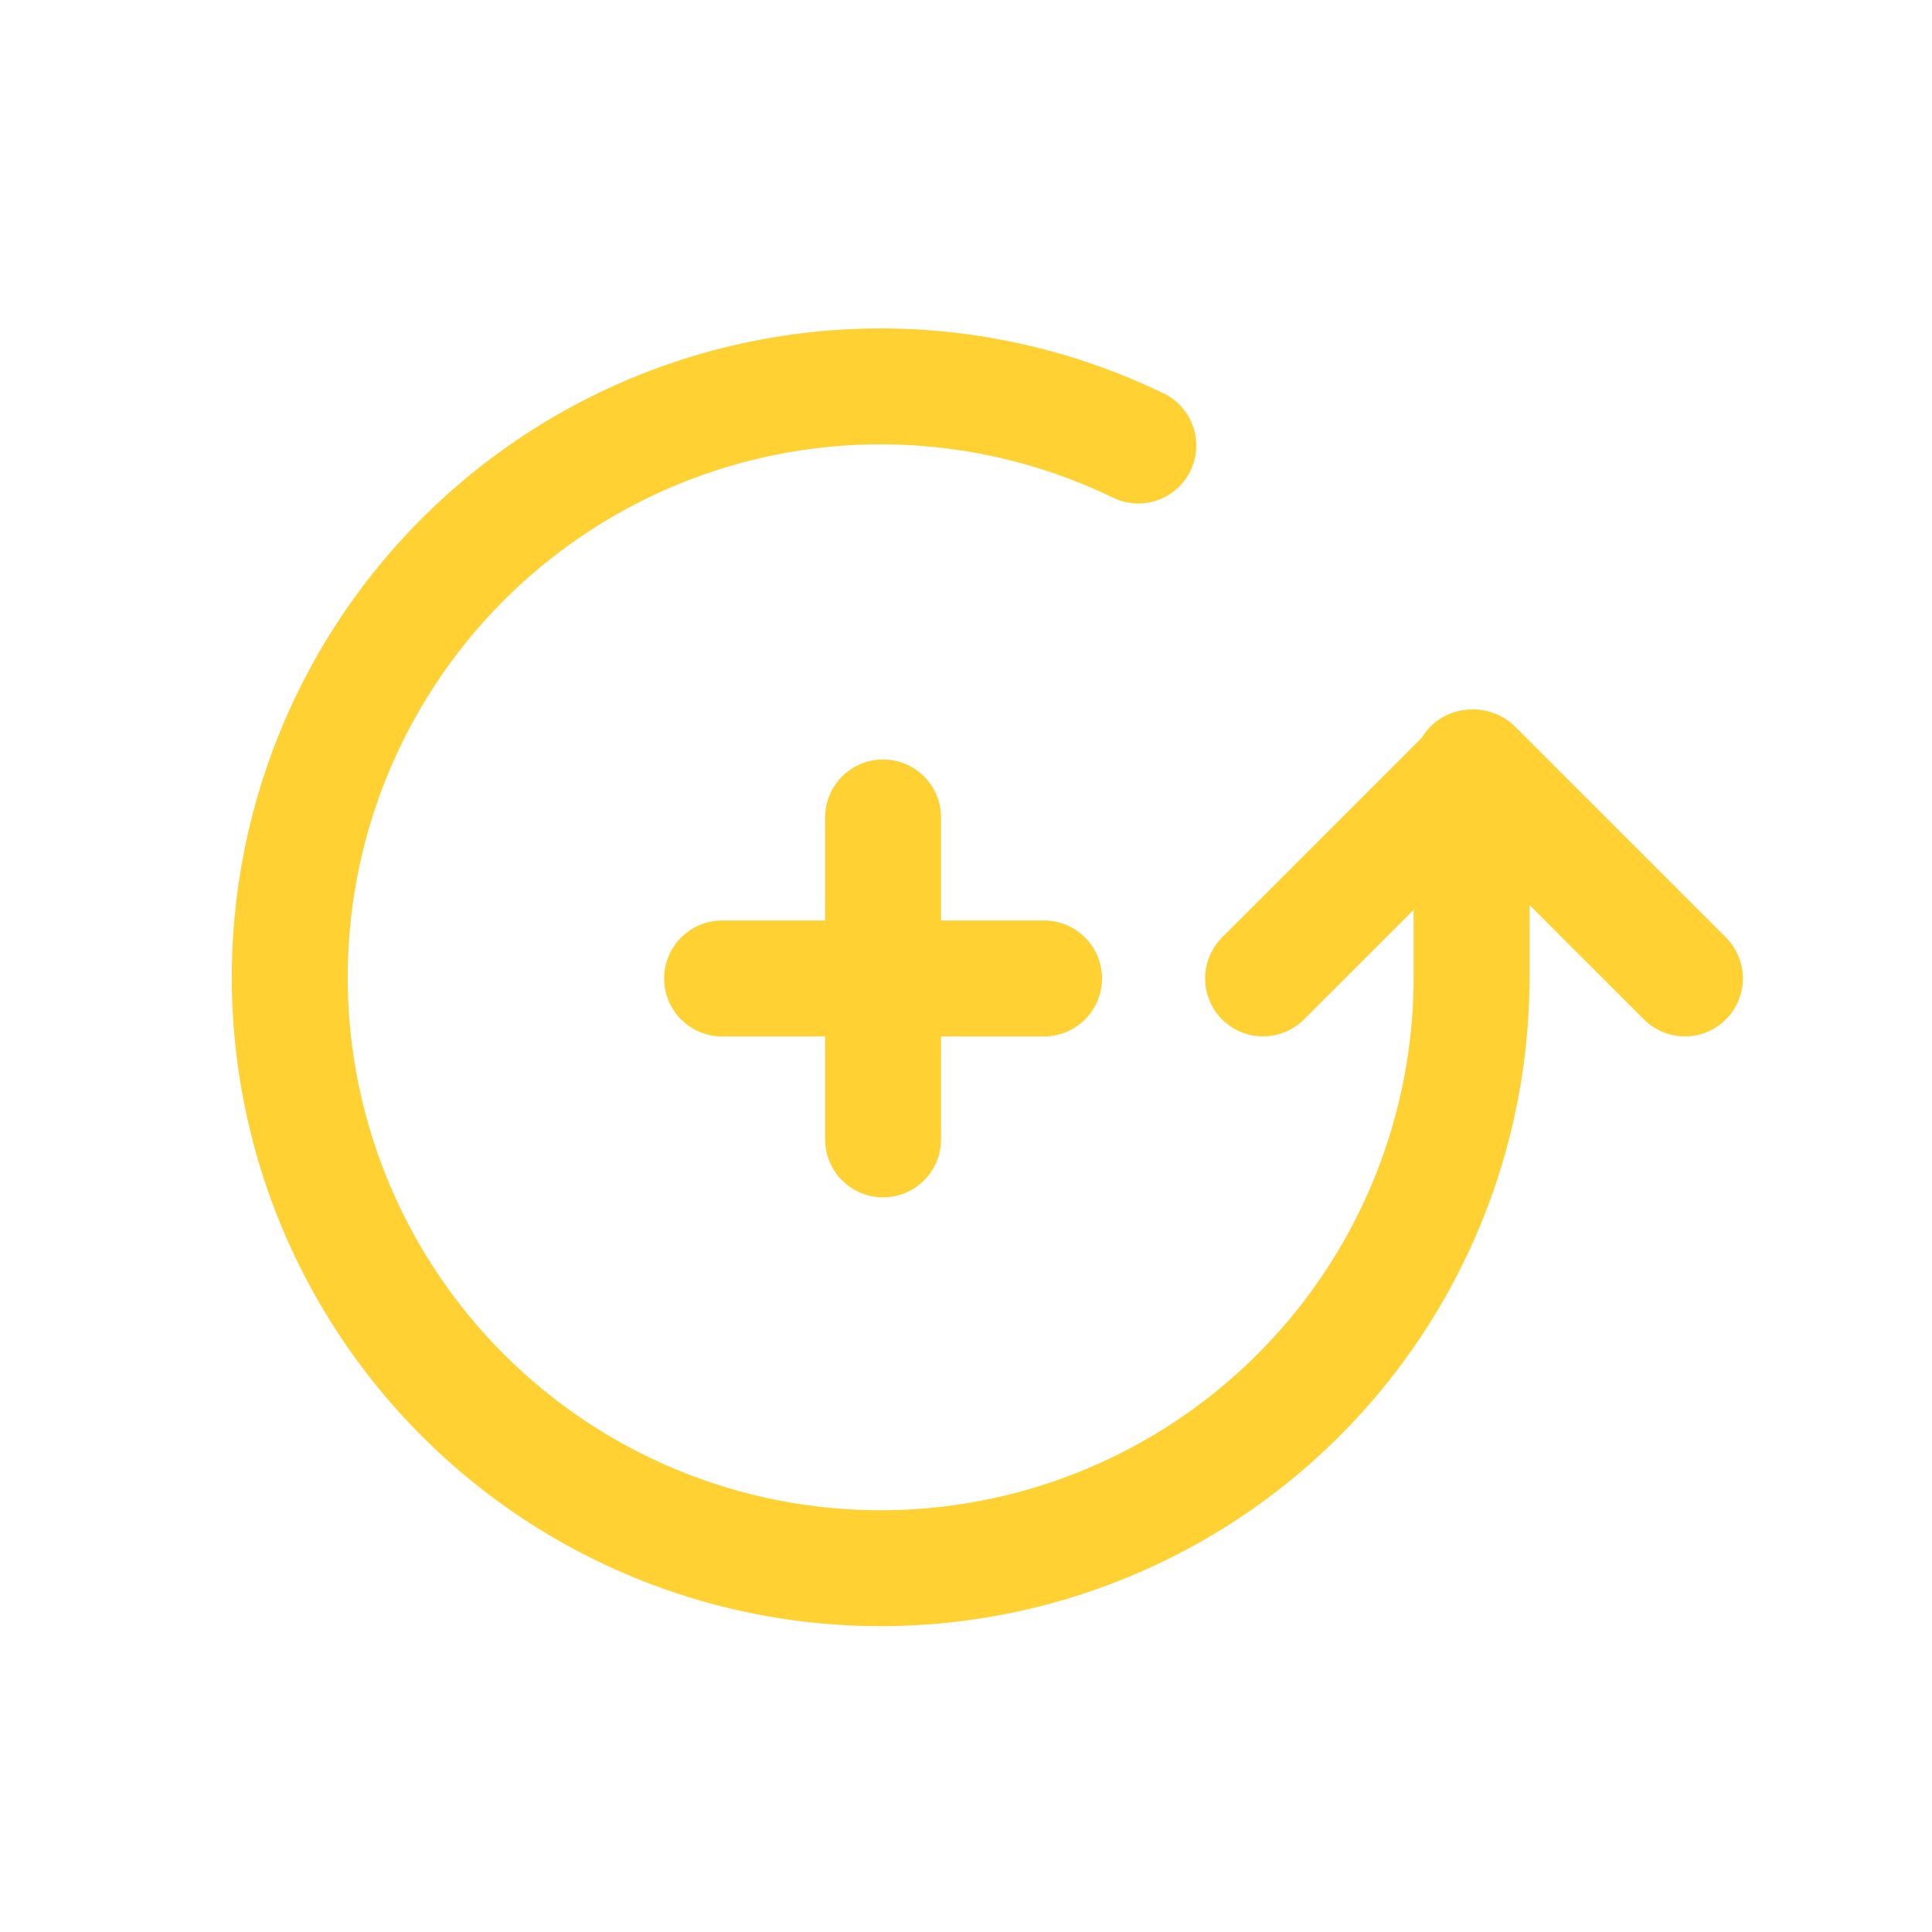
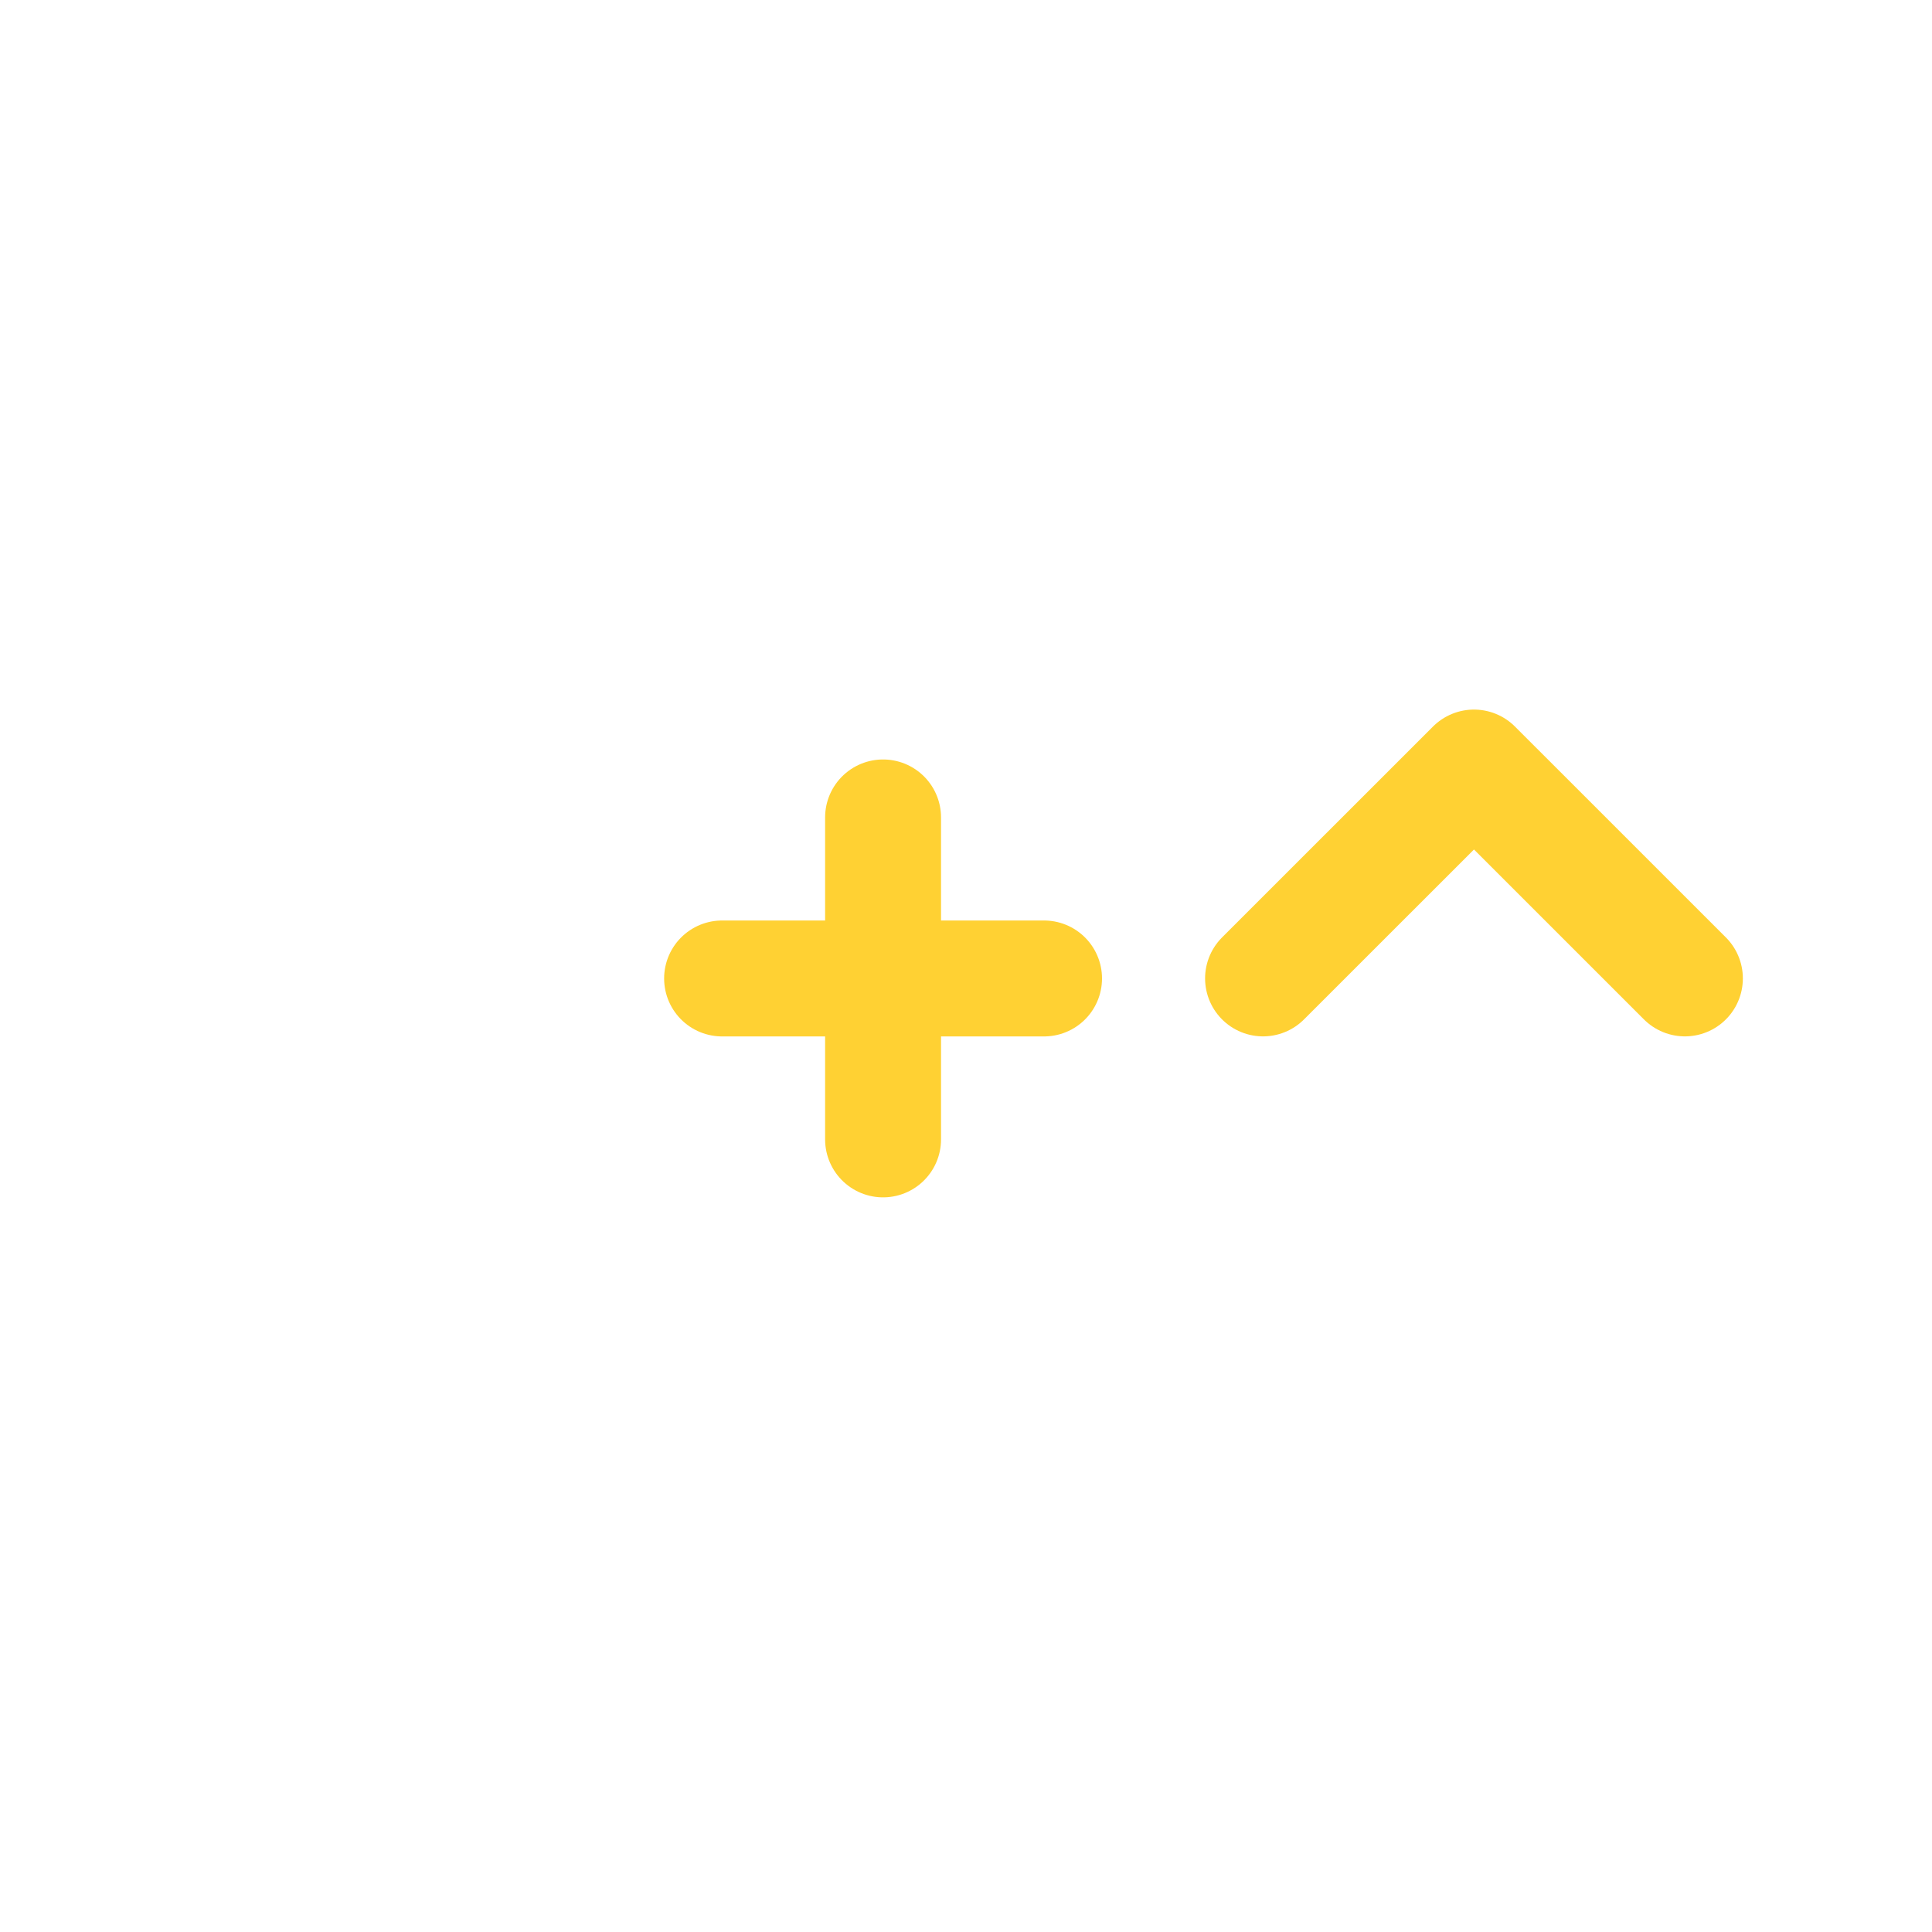
<svg xmlns="http://www.w3.org/2000/svg" width="40" height="40" viewBox="0 0 40 40" fill="none">
-   <path d="M23.567 9.224a12.234 12.234 0 1 0 6.9 11.033V15.89" stroke="#FFD133" stroke-width="2.4" stroke-miterlimit="10" stroke-linecap="round" />
  <path d="m26.15 20.257 4.367-4.366 4.367 4.366" stroke="#FFD133" stroke-width="2.4" stroke-linecap="round" stroke-linejoin="round" />
  <path d="M18.283 23.59v-6.666M14.95 20.258h6.666" stroke="#FFD133" stroke-width="2.4" stroke-miterlimit="10" stroke-linecap="round" />
</svg>